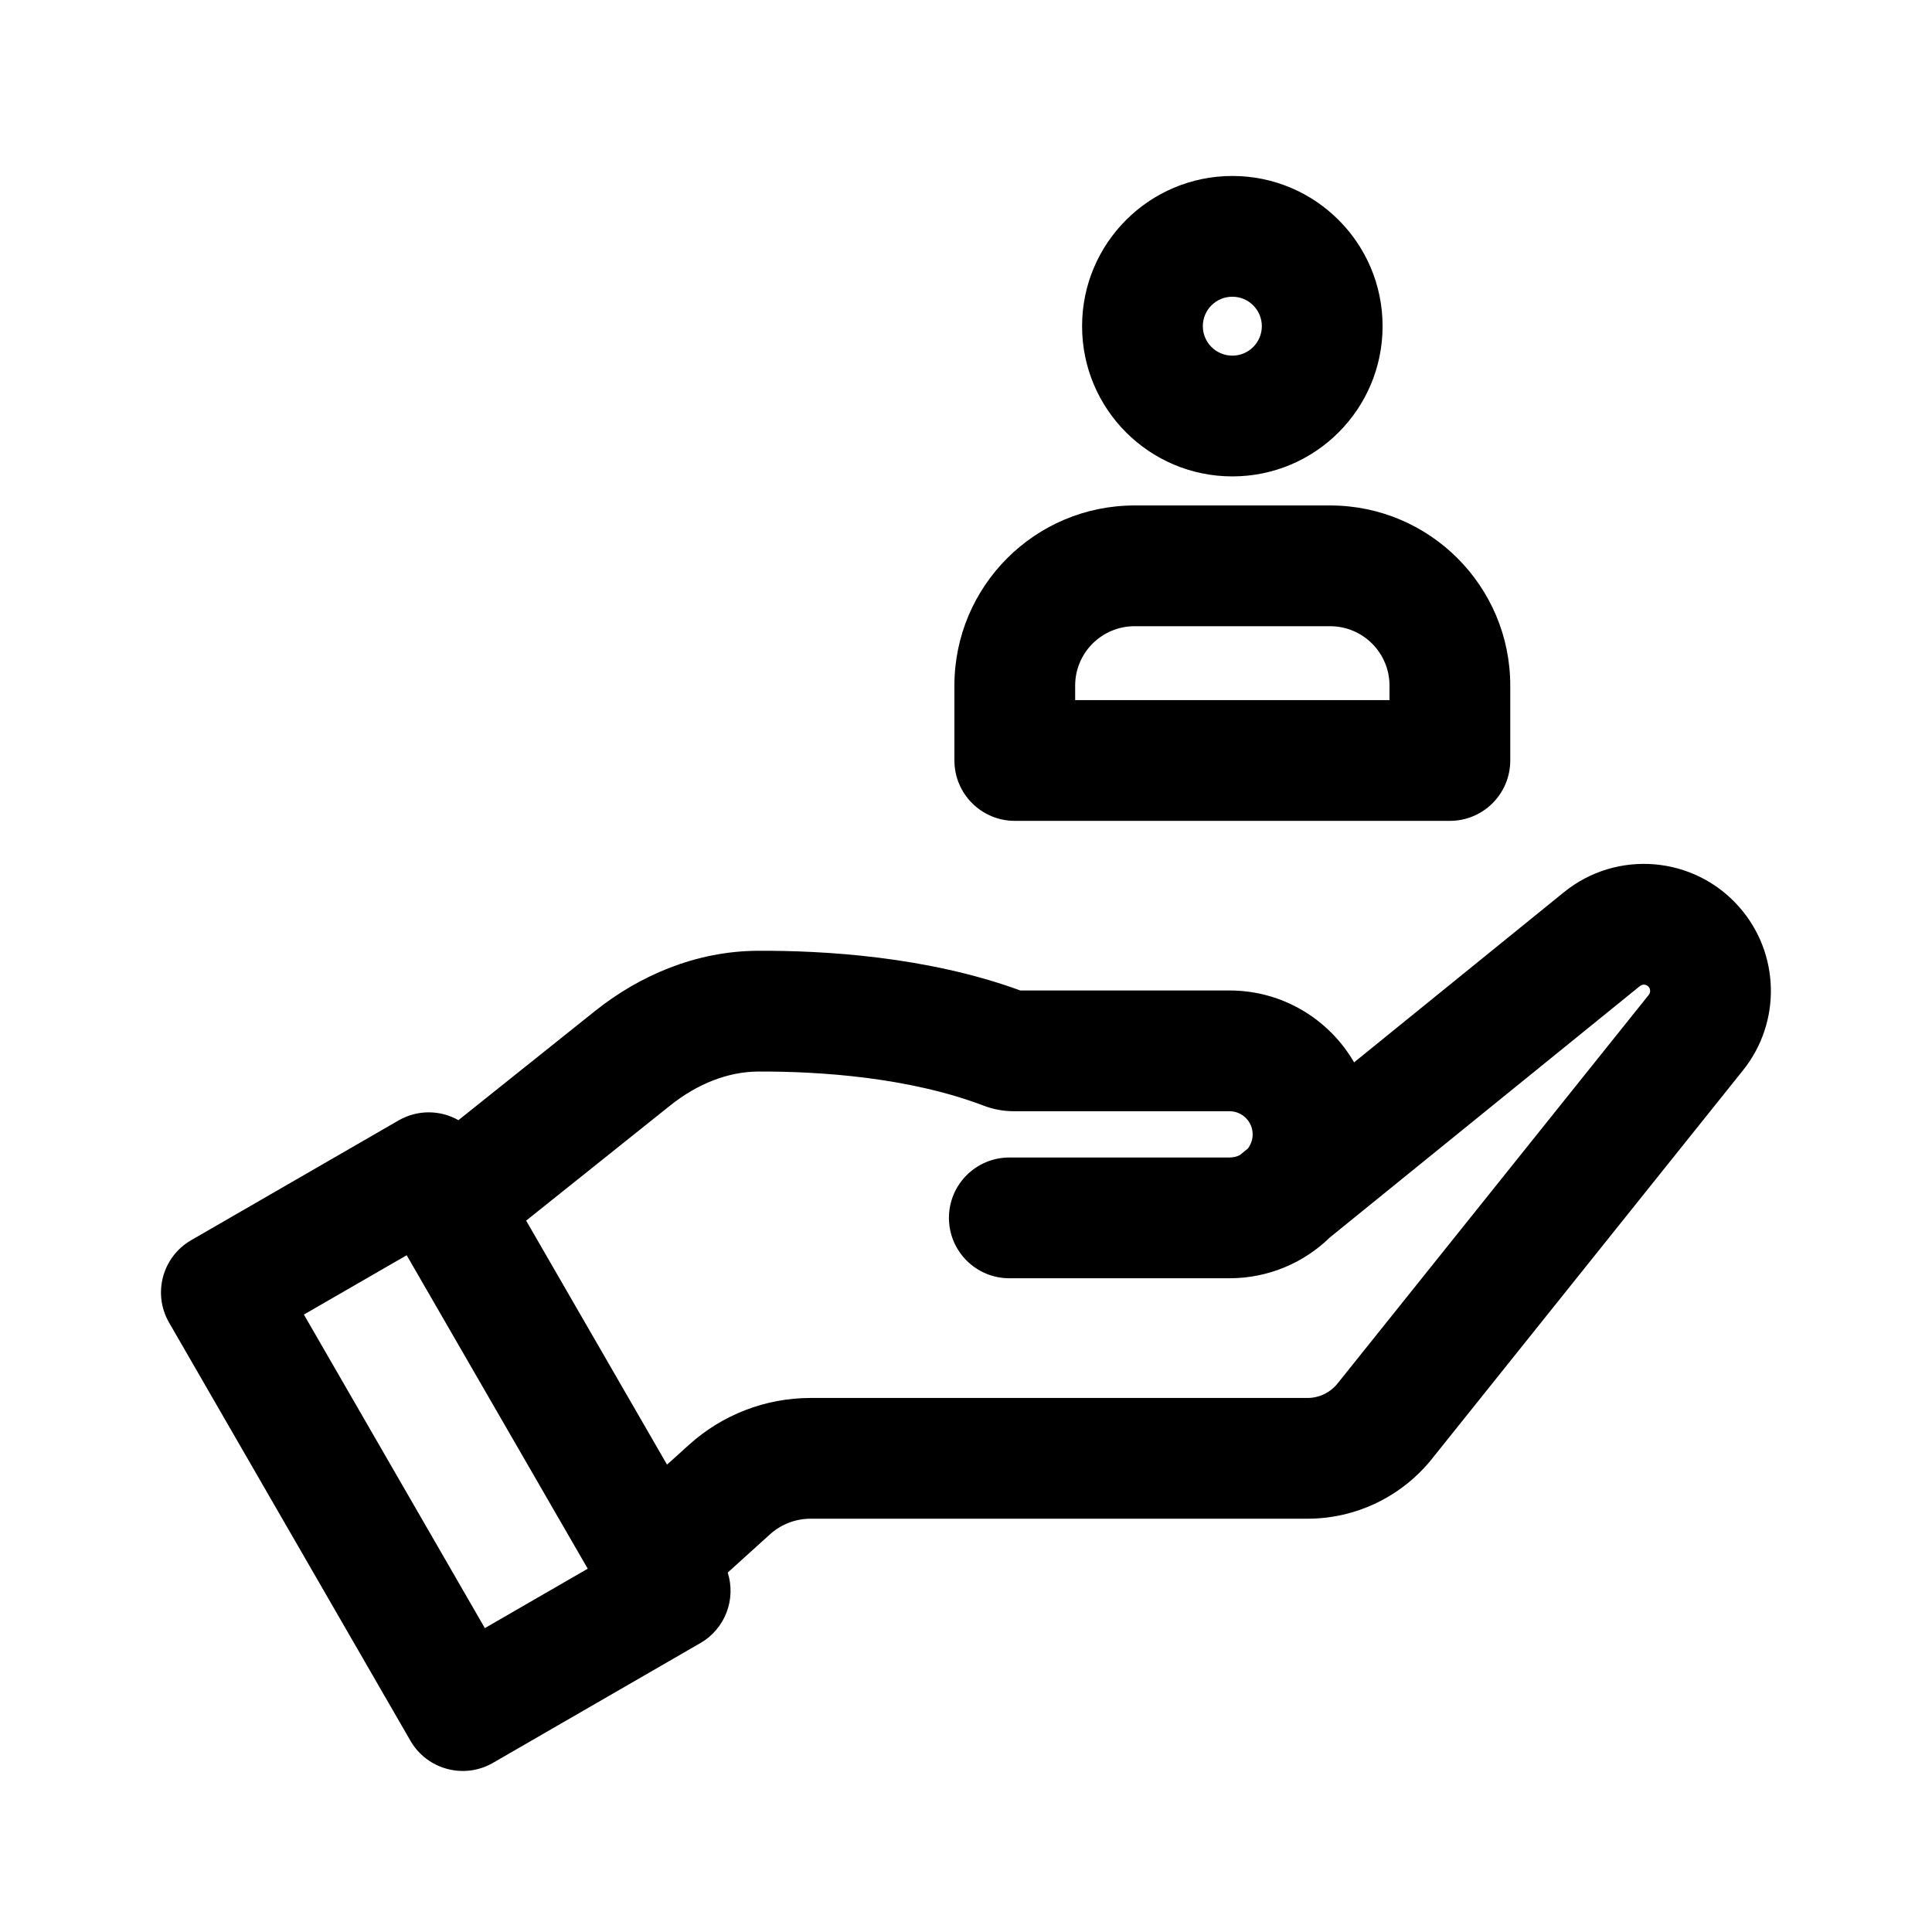
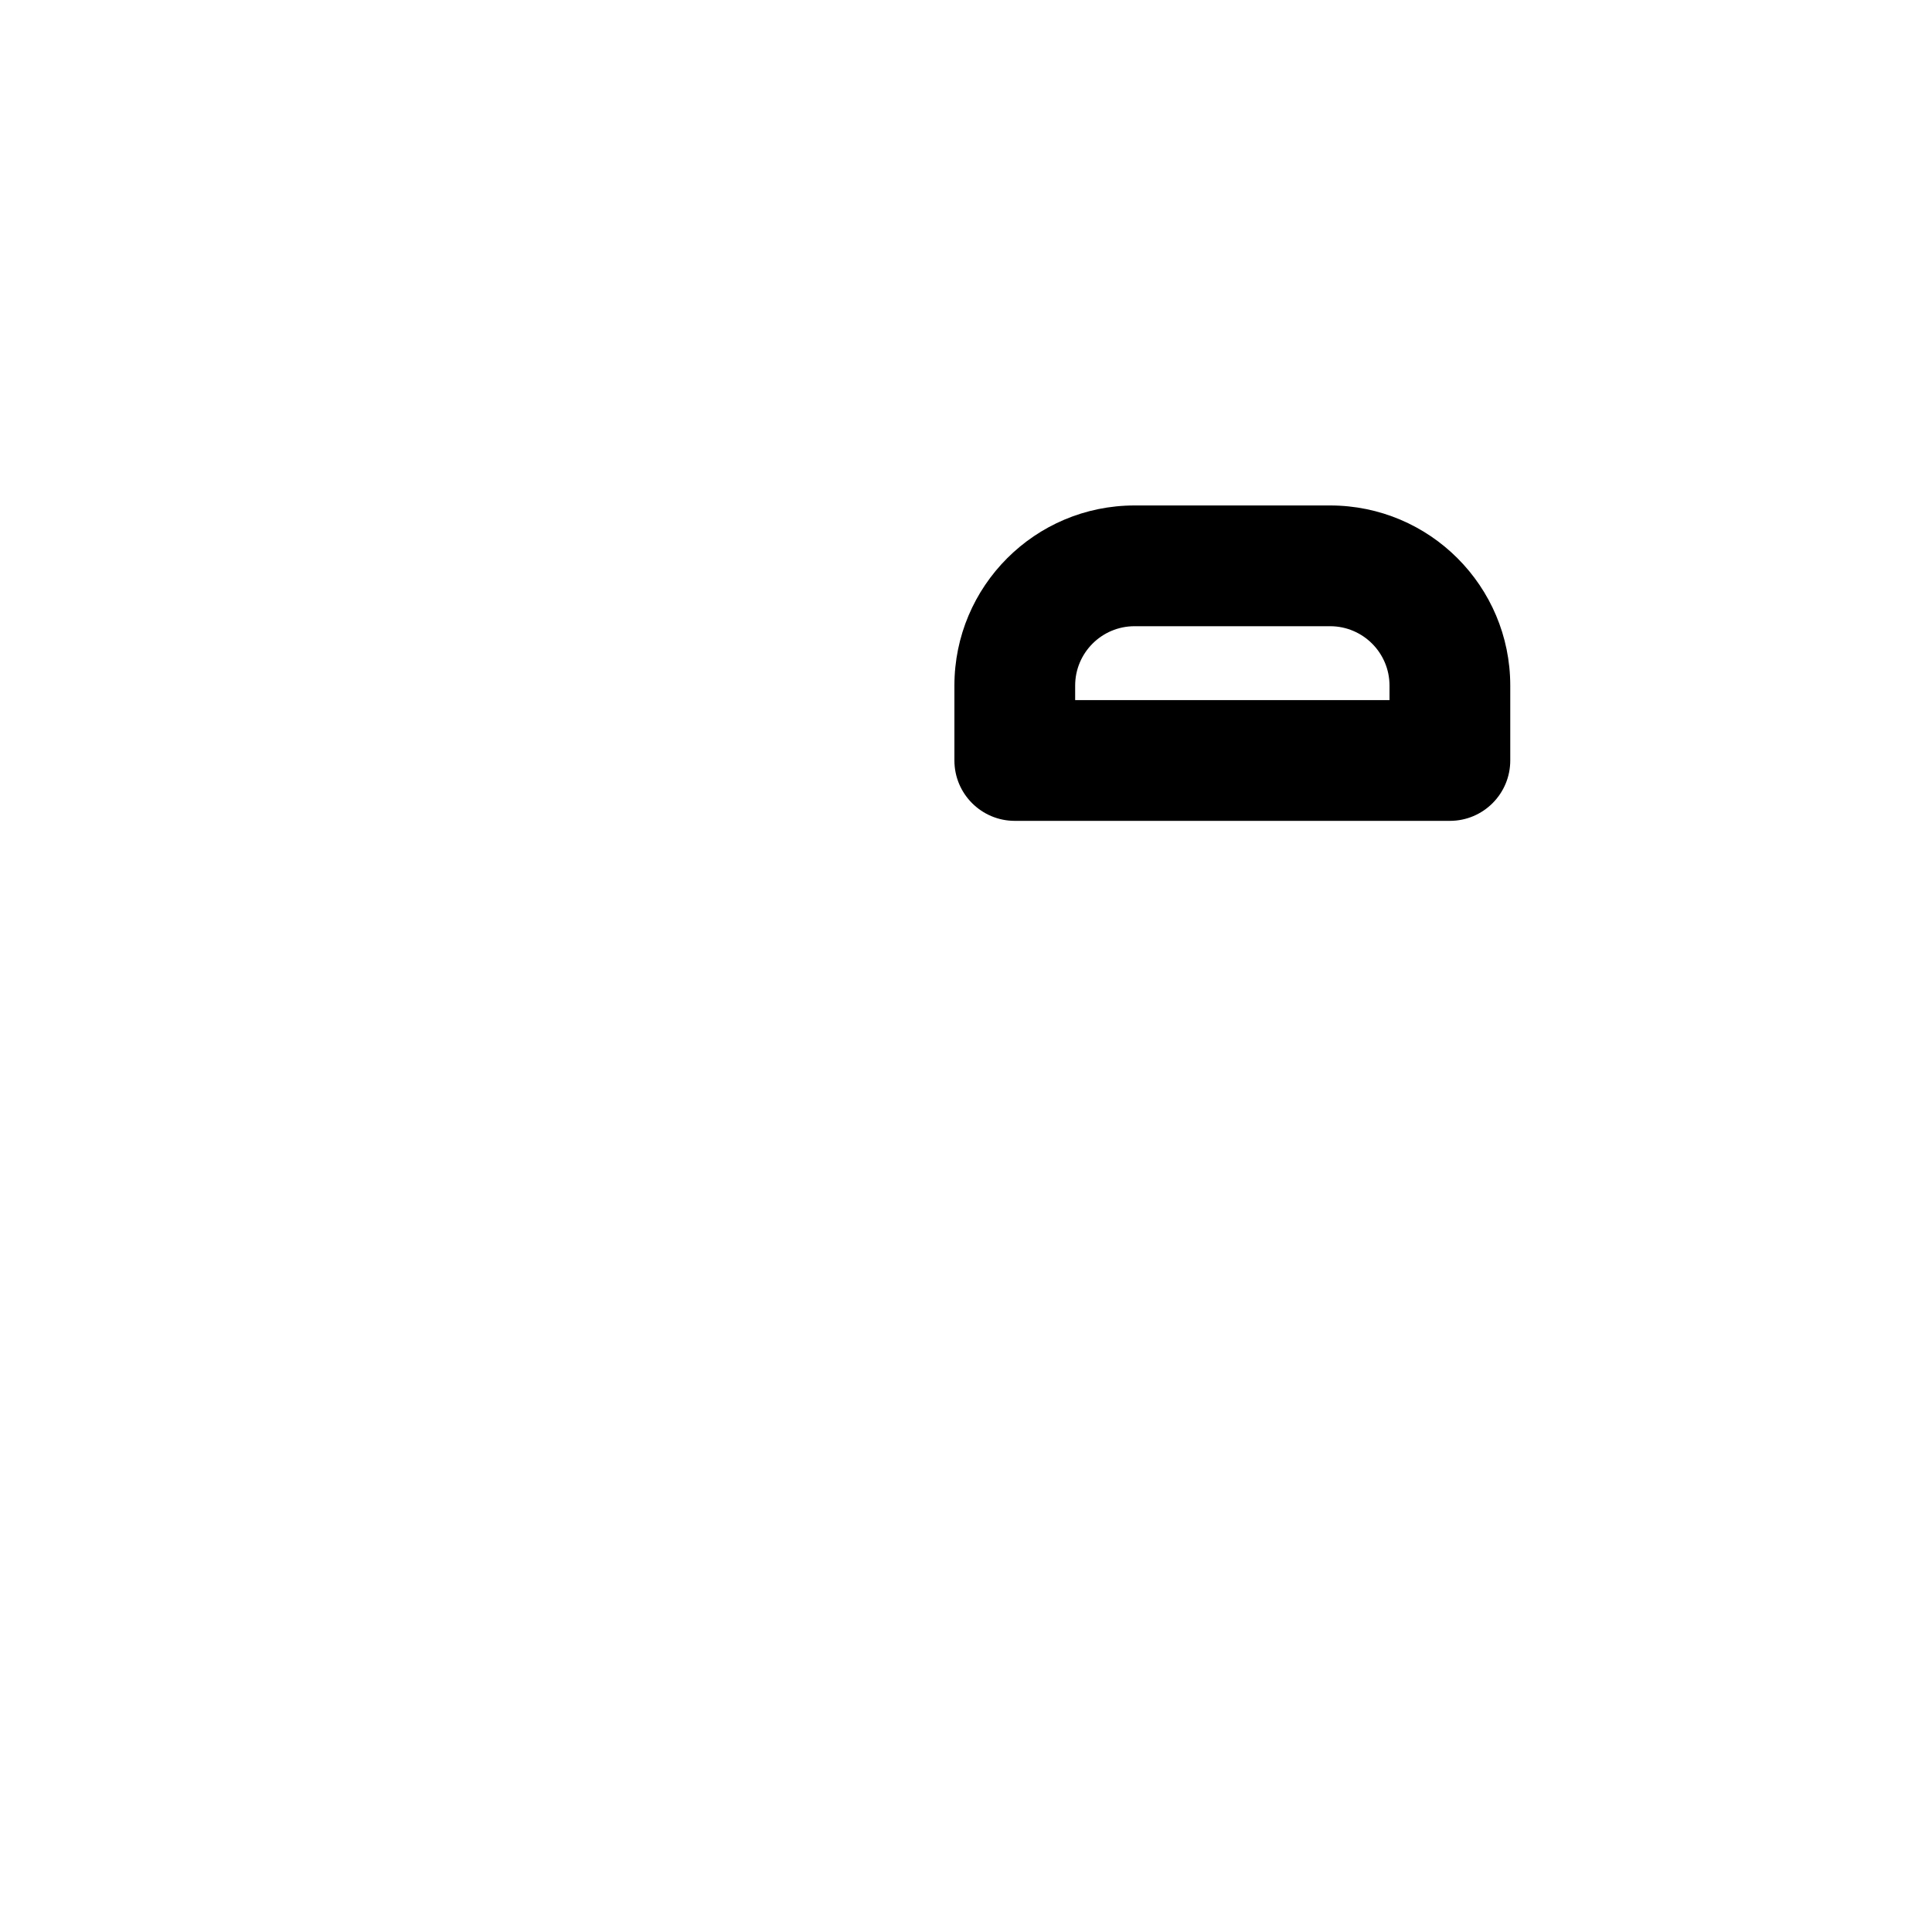
<svg xmlns="http://www.w3.org/2000/svg" width="80" height="80" viewBox="0 0 24 24" fill="none" transform="rotate(0 0 0)">
-   <path fill-rule="evenodd" clip-rule="evenodd" d="M13.442 4.052C13.442 3.021 14.278 2.186 15.309 2.186C16.339 2.186 17.175 3.021 17.175 4.052C17.175 5.083 16.339 5.918 15.309 5.918C14.278 5.918 13.442 5.083 13.442 4.052ZM15.309 3.686C15.106 3.686 14.942 3.85 14.942 4.052C14.942 4.254 15.106 4.418 15.309 4.418C15.511 4.418 15.675 4.254 15.675 4.052C15.675 3.85 15.511 3.686 15.309 3.686Z" fill="#000000" />
-   <path fill-rule="evenodd" clip-rule="evenodd" d="M21.604 11.266C21.045 10.631 20.084 10.551 19.427 11.084L16.821 13.197C16.512 12.663 15.934 12.304 15.273 12.304H12.675C11.512 11.879 10.226 11.807 9.413 11.811C8.641 11.815 7.941 12.12 7.388 12.562L5.695 13.915C5.472 13.789 5.19 13.781 4.952 13.918L2.375 15.406C2.016 15.613 1.893 16.072 2.101 16.431L5.099 21.625C5.306 21.983 5.765 22.106 6.124 21.899L8.7 20.411C9.011 20.232 9.145 19.863 9.04 19.535L9.565 19.06C9.703 18.935 9.883 18.866 10.069 18.866H16.242C16.842 18.866 17.41 18.593 17.786 18.125L21.652 13.296C22.132 12.697 22.111 11.841 21.604 11.266ZM8.286 18.194L8.559 17.948C8.973 17.573 9.511 17.366 10.069 17.366H16.242C16.387 17.366 16.524 17.3 16.615 17.187L20.482 12.358C20.505 12.329 20.504 12.286 20.479 12.258C20.451 12.226 20.404 12.223 20.372 12.249L16.52 15.372C16.198 15.686 15.758 15.879 15.273 15.879H12.538C12.124 15.879 11.788 15.543 11.788 15.129C11.788 14.715 12.124 14.379 12.538 14.379H15.273C15.319 14.379 15.363 14.368 15.402 14.349C15.41 14.342 15.418 14.335 15.427 14.328L15.5 14.269C15.538 14.22 15.561 14.158 15.561 14.092C15.561 13.933 15.432 13.804 15.273 13.804H12.591C12.461 13.804 12.336 13.779 12.222 13.736C11.296 13.383 10.189 13.308 9.42 13.311C9.046 13.313 8.665 13.461 8.324 13.734L6.536 15.163L8.286 18.194ZM6.023 20.225L3.775 16.33L5.052 15.593L7.301 19.487L6.023 20.225Z" fill="#000000" />
  <path fill-rule="evenodd" clip-rule="evenodd" d="M14.094 6.279C12.858 6.279 11.856 7.281 11.856 8.517V9.447C11.856 9.861 12.192 10.197 12.606 10.197H18.011C18.425 10.197 18.761 9.861 18.761 9.447V8.517C18.761 7.281 17.759 6.279 16.523 6.279H14.094ZM13.356 8.517C13.356 8.109 13.687 7.779 14.094 7.779H16.523C16.93 7.779 17.261 8.109 17.261 8.517V8.697H13.356V8.517Z" fill="#000000" />
</svg>